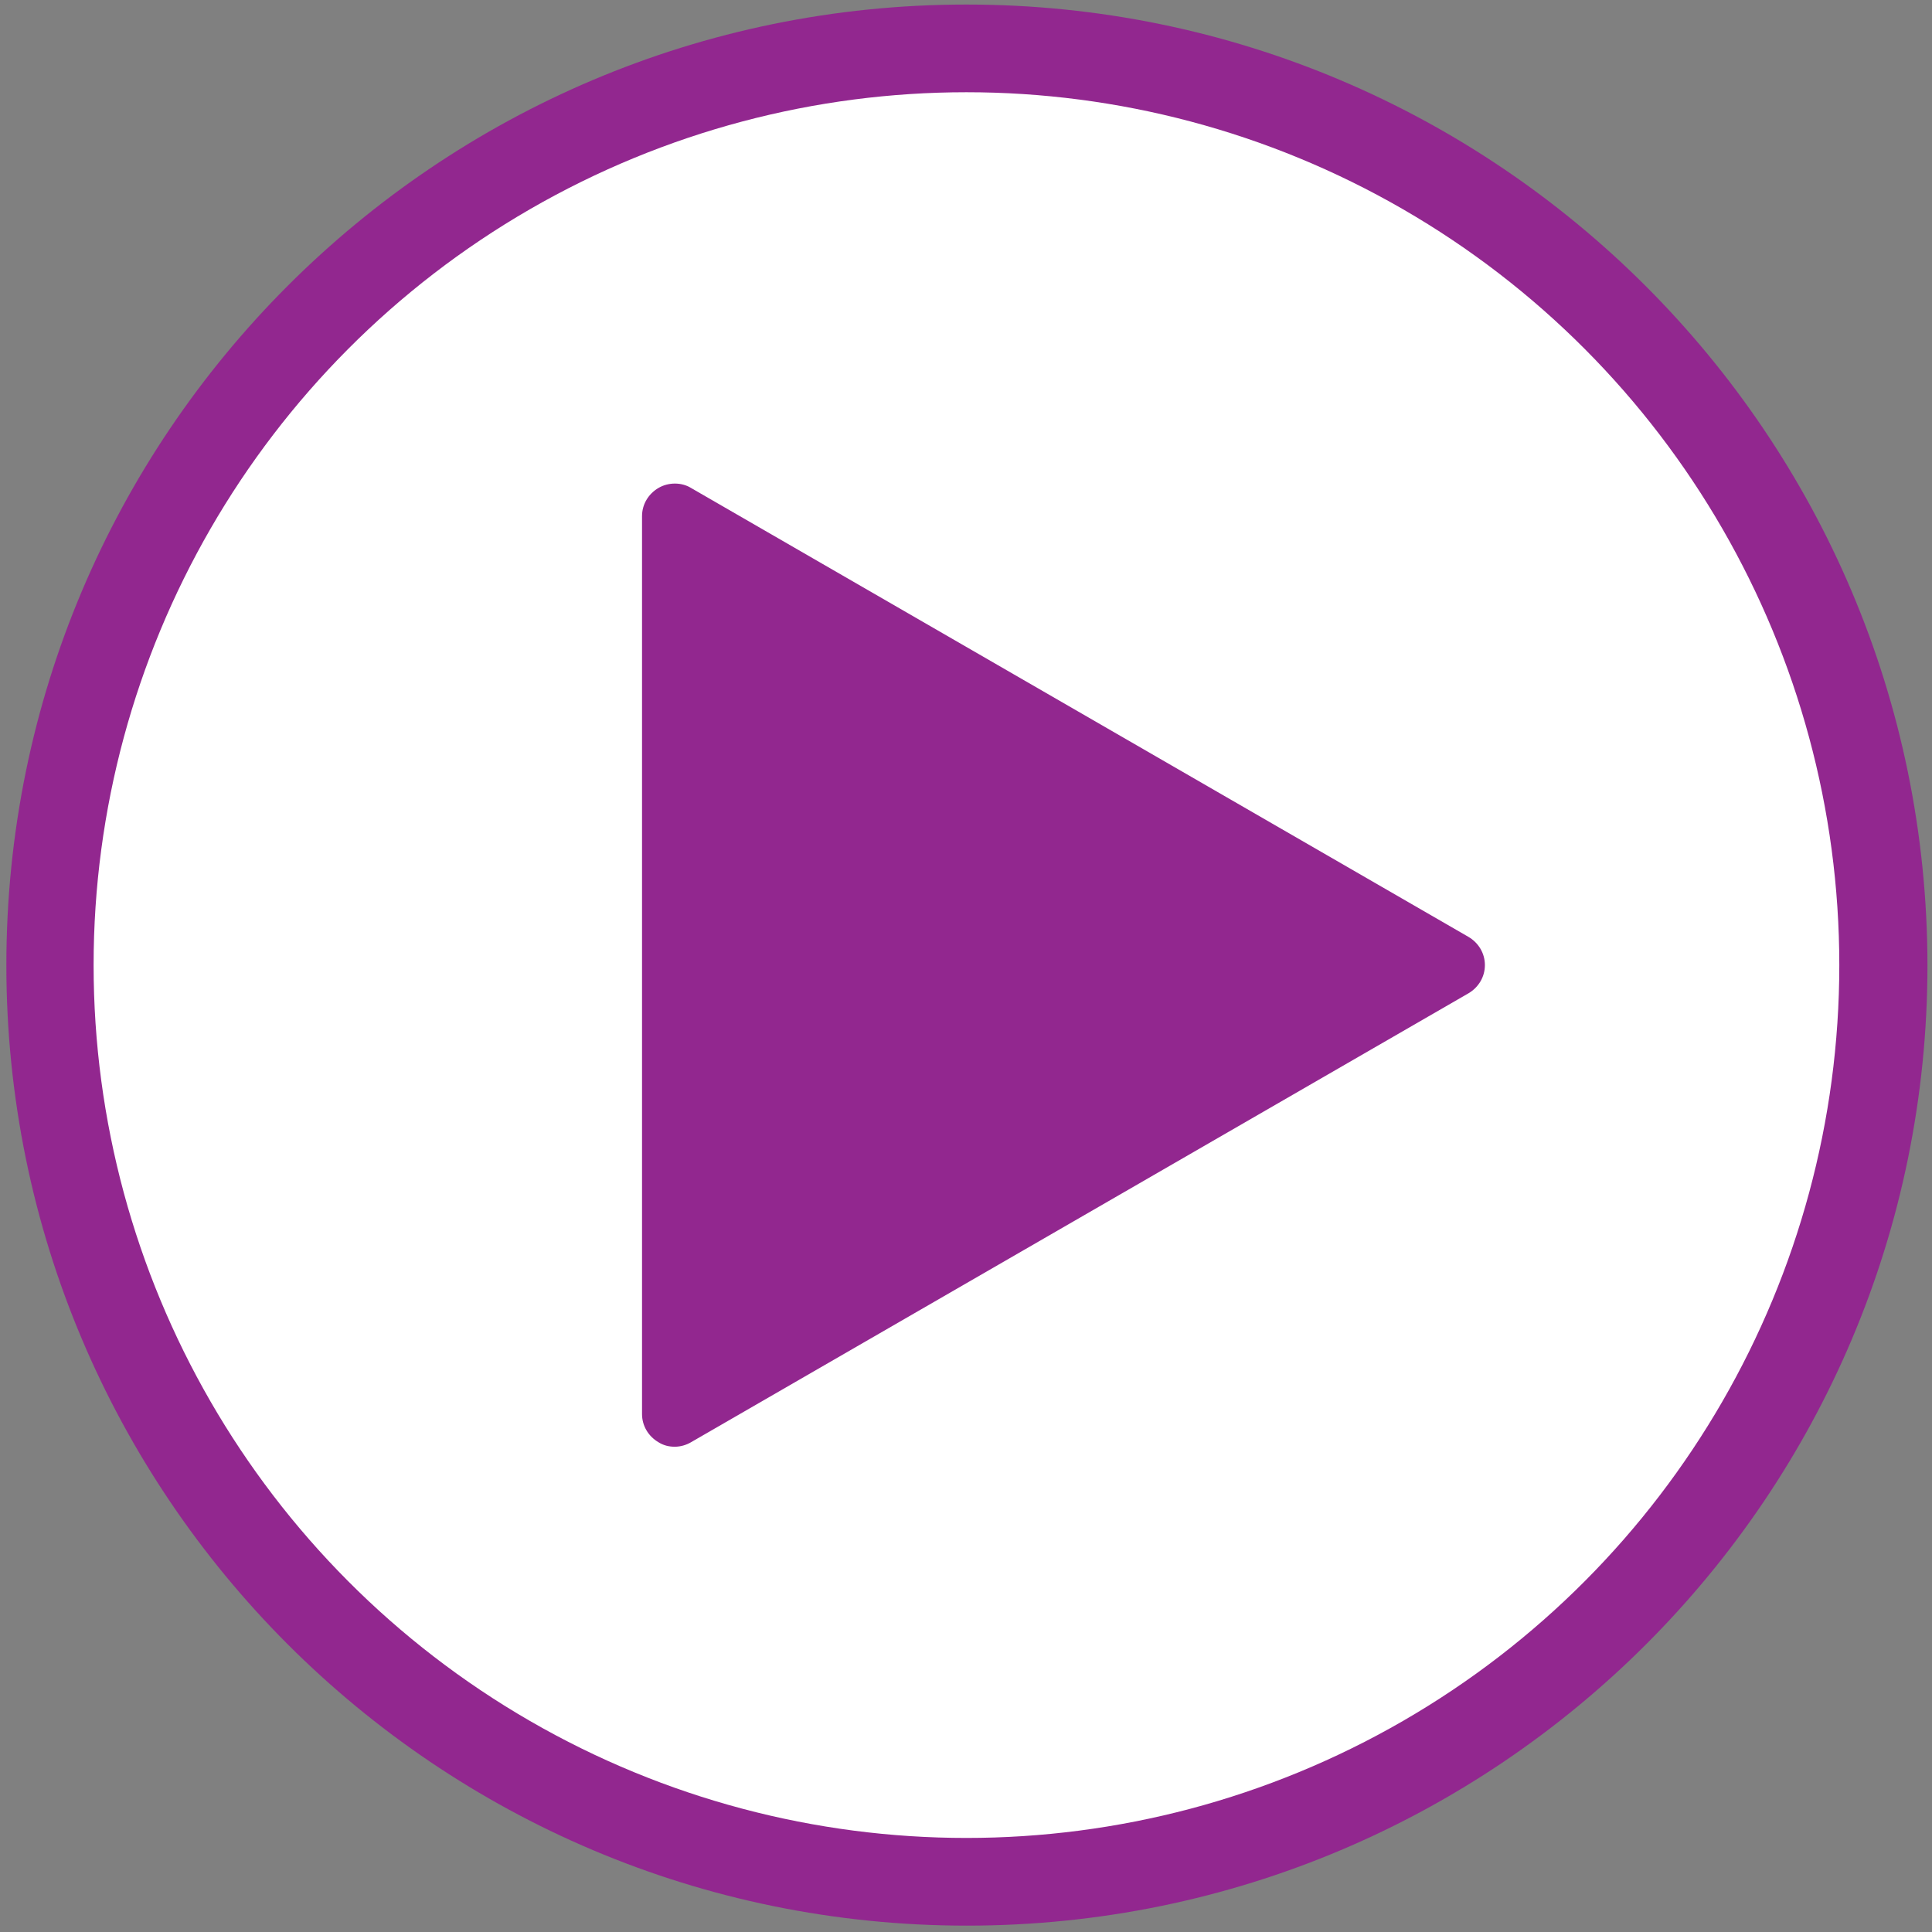
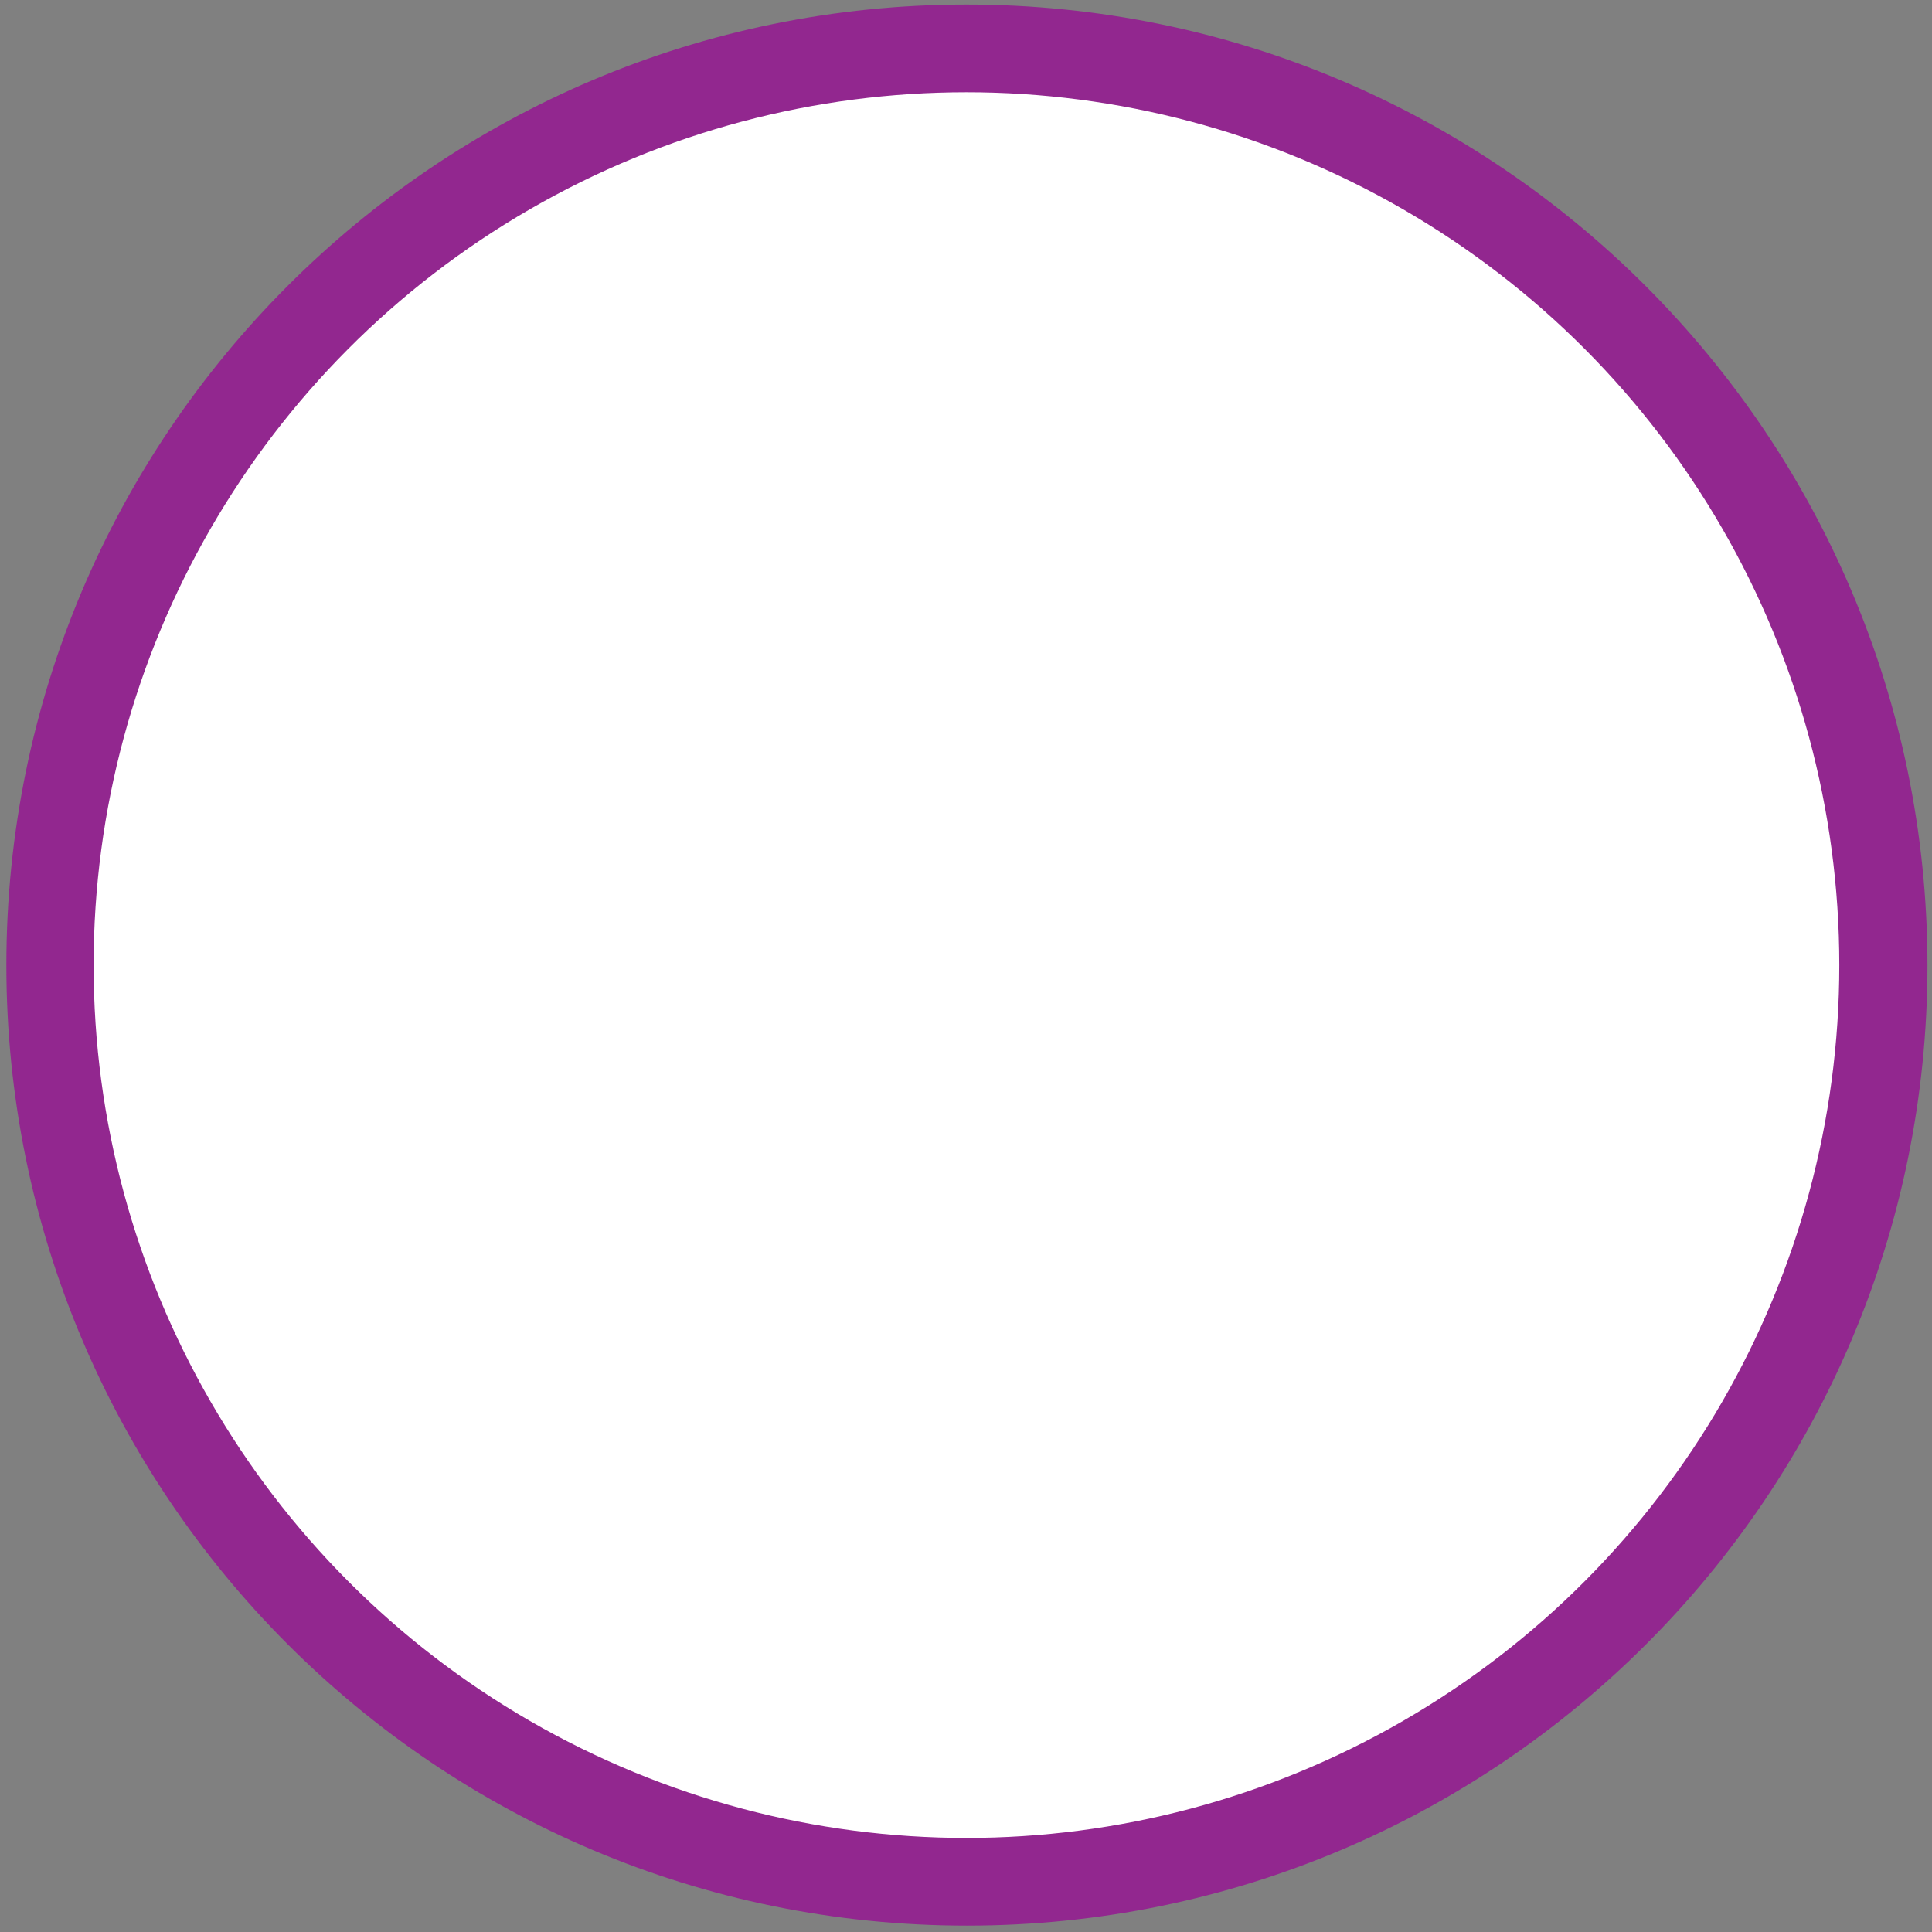
<svg xmlns="http://www.w3.org/2000/svg" version="1.1" id="Layer_1" x="0px" y="0px" viewBox="0 0 42.52 42.52" style="enable-background:new 0 0 42.52 42.52;" xml:space="preserve">
  <rect x="0" y="0" width="42.52" height="42.52" fill="#808080" stroke="none" />
  <style type="text/css">
	.st0{fill:#92278F;}
	.st1{fill:#FFFFFF;}
</style>
  <path class="st0" d="M21.27,0.1C9.6,0.1,0.14,9.57,0.14,21.24S9.6,42.38,21.28,42.38c11.67,0,21.14-9.46,21.14-21.14  C42.41,9.57,32.94,0.1,21.27,0.1z" />
  <circle class="st1" cx="21.27" cy="21.24" r="19.21" />
  <g id="Layer_2_00000106143036378030784510000007883326763506124955_">
    <g id="Layer_3">
	</g>
  </g>
  <g>
-     <path class="st0" d="M14.85,31.84c-0.13,0-0.25-0.03-0.36-0.1c-0.22-0.13-0.36-0.36-0.36-0.62V11.36c0-0.26,0.14-0.49,0.36-0.62   s0.51-0.13,0.72,0l17.11,9.88c0.22,0.13,0.36,0.36,0.36,0.62s-0.14,0.49-0.36,0.62l-17.11,9.88C15.11,31.8,14.98,31.84,14.85,31.84   z" />
-   </g>
+     </g>
</svg>